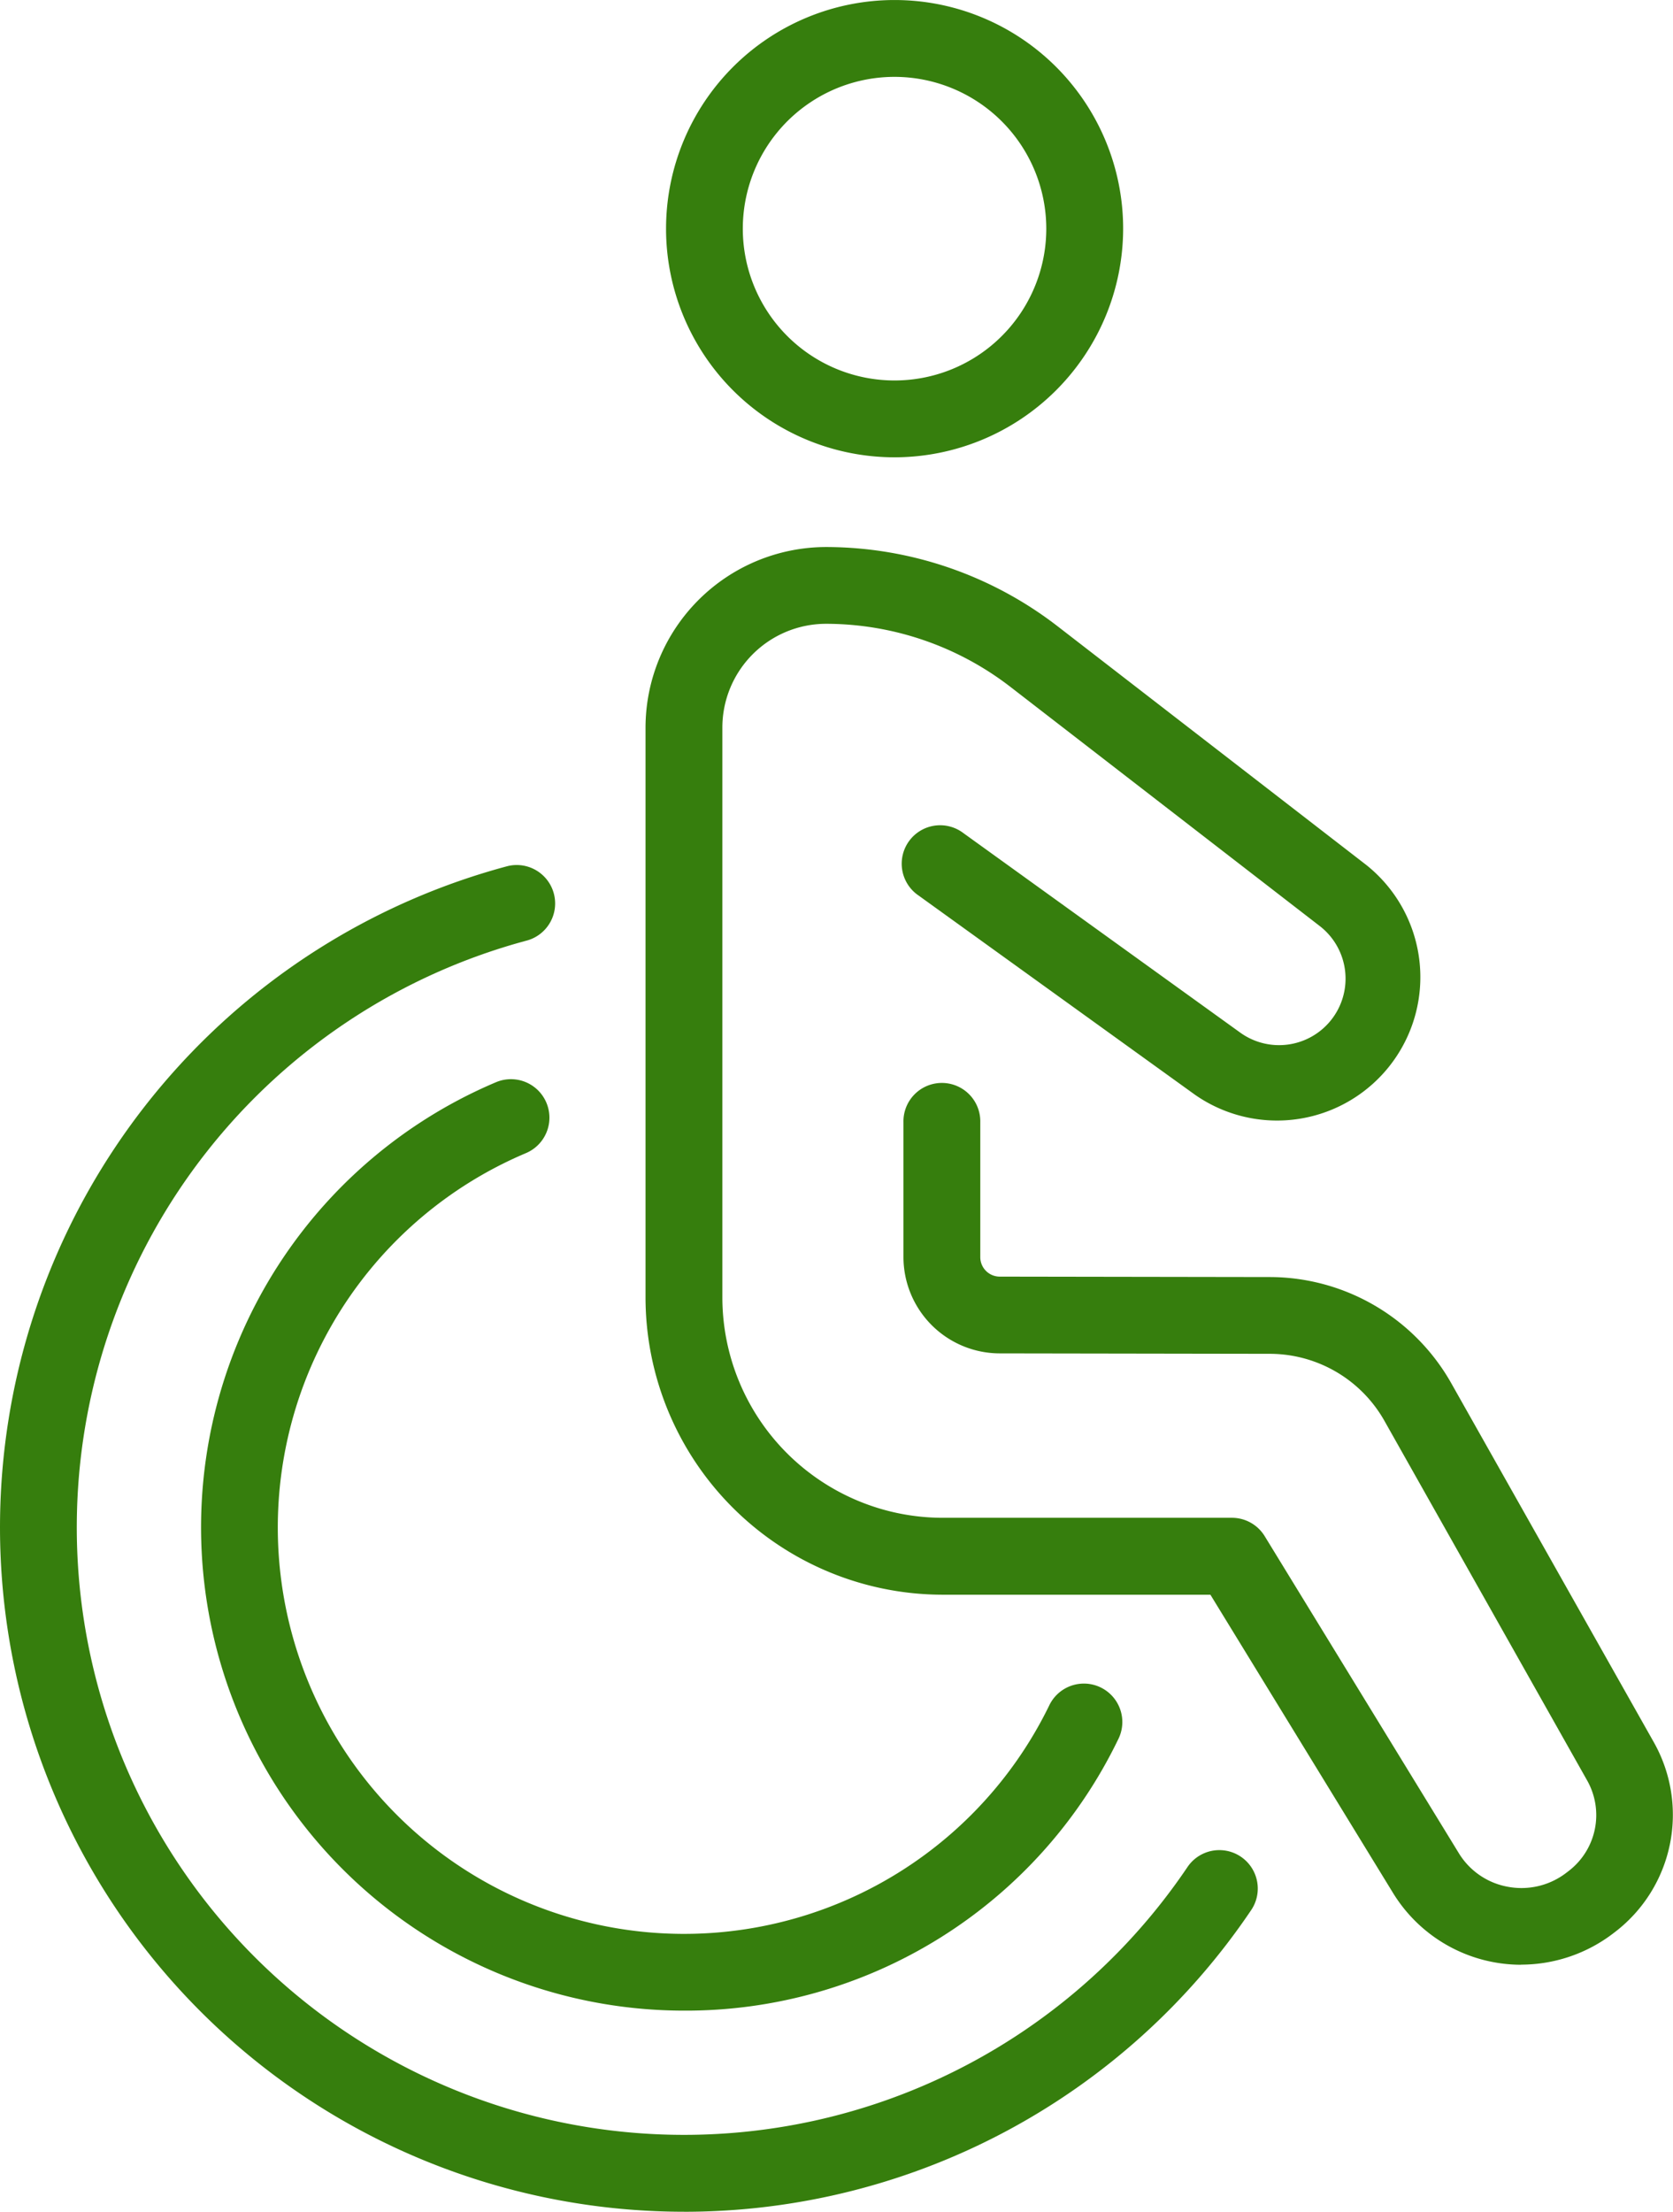
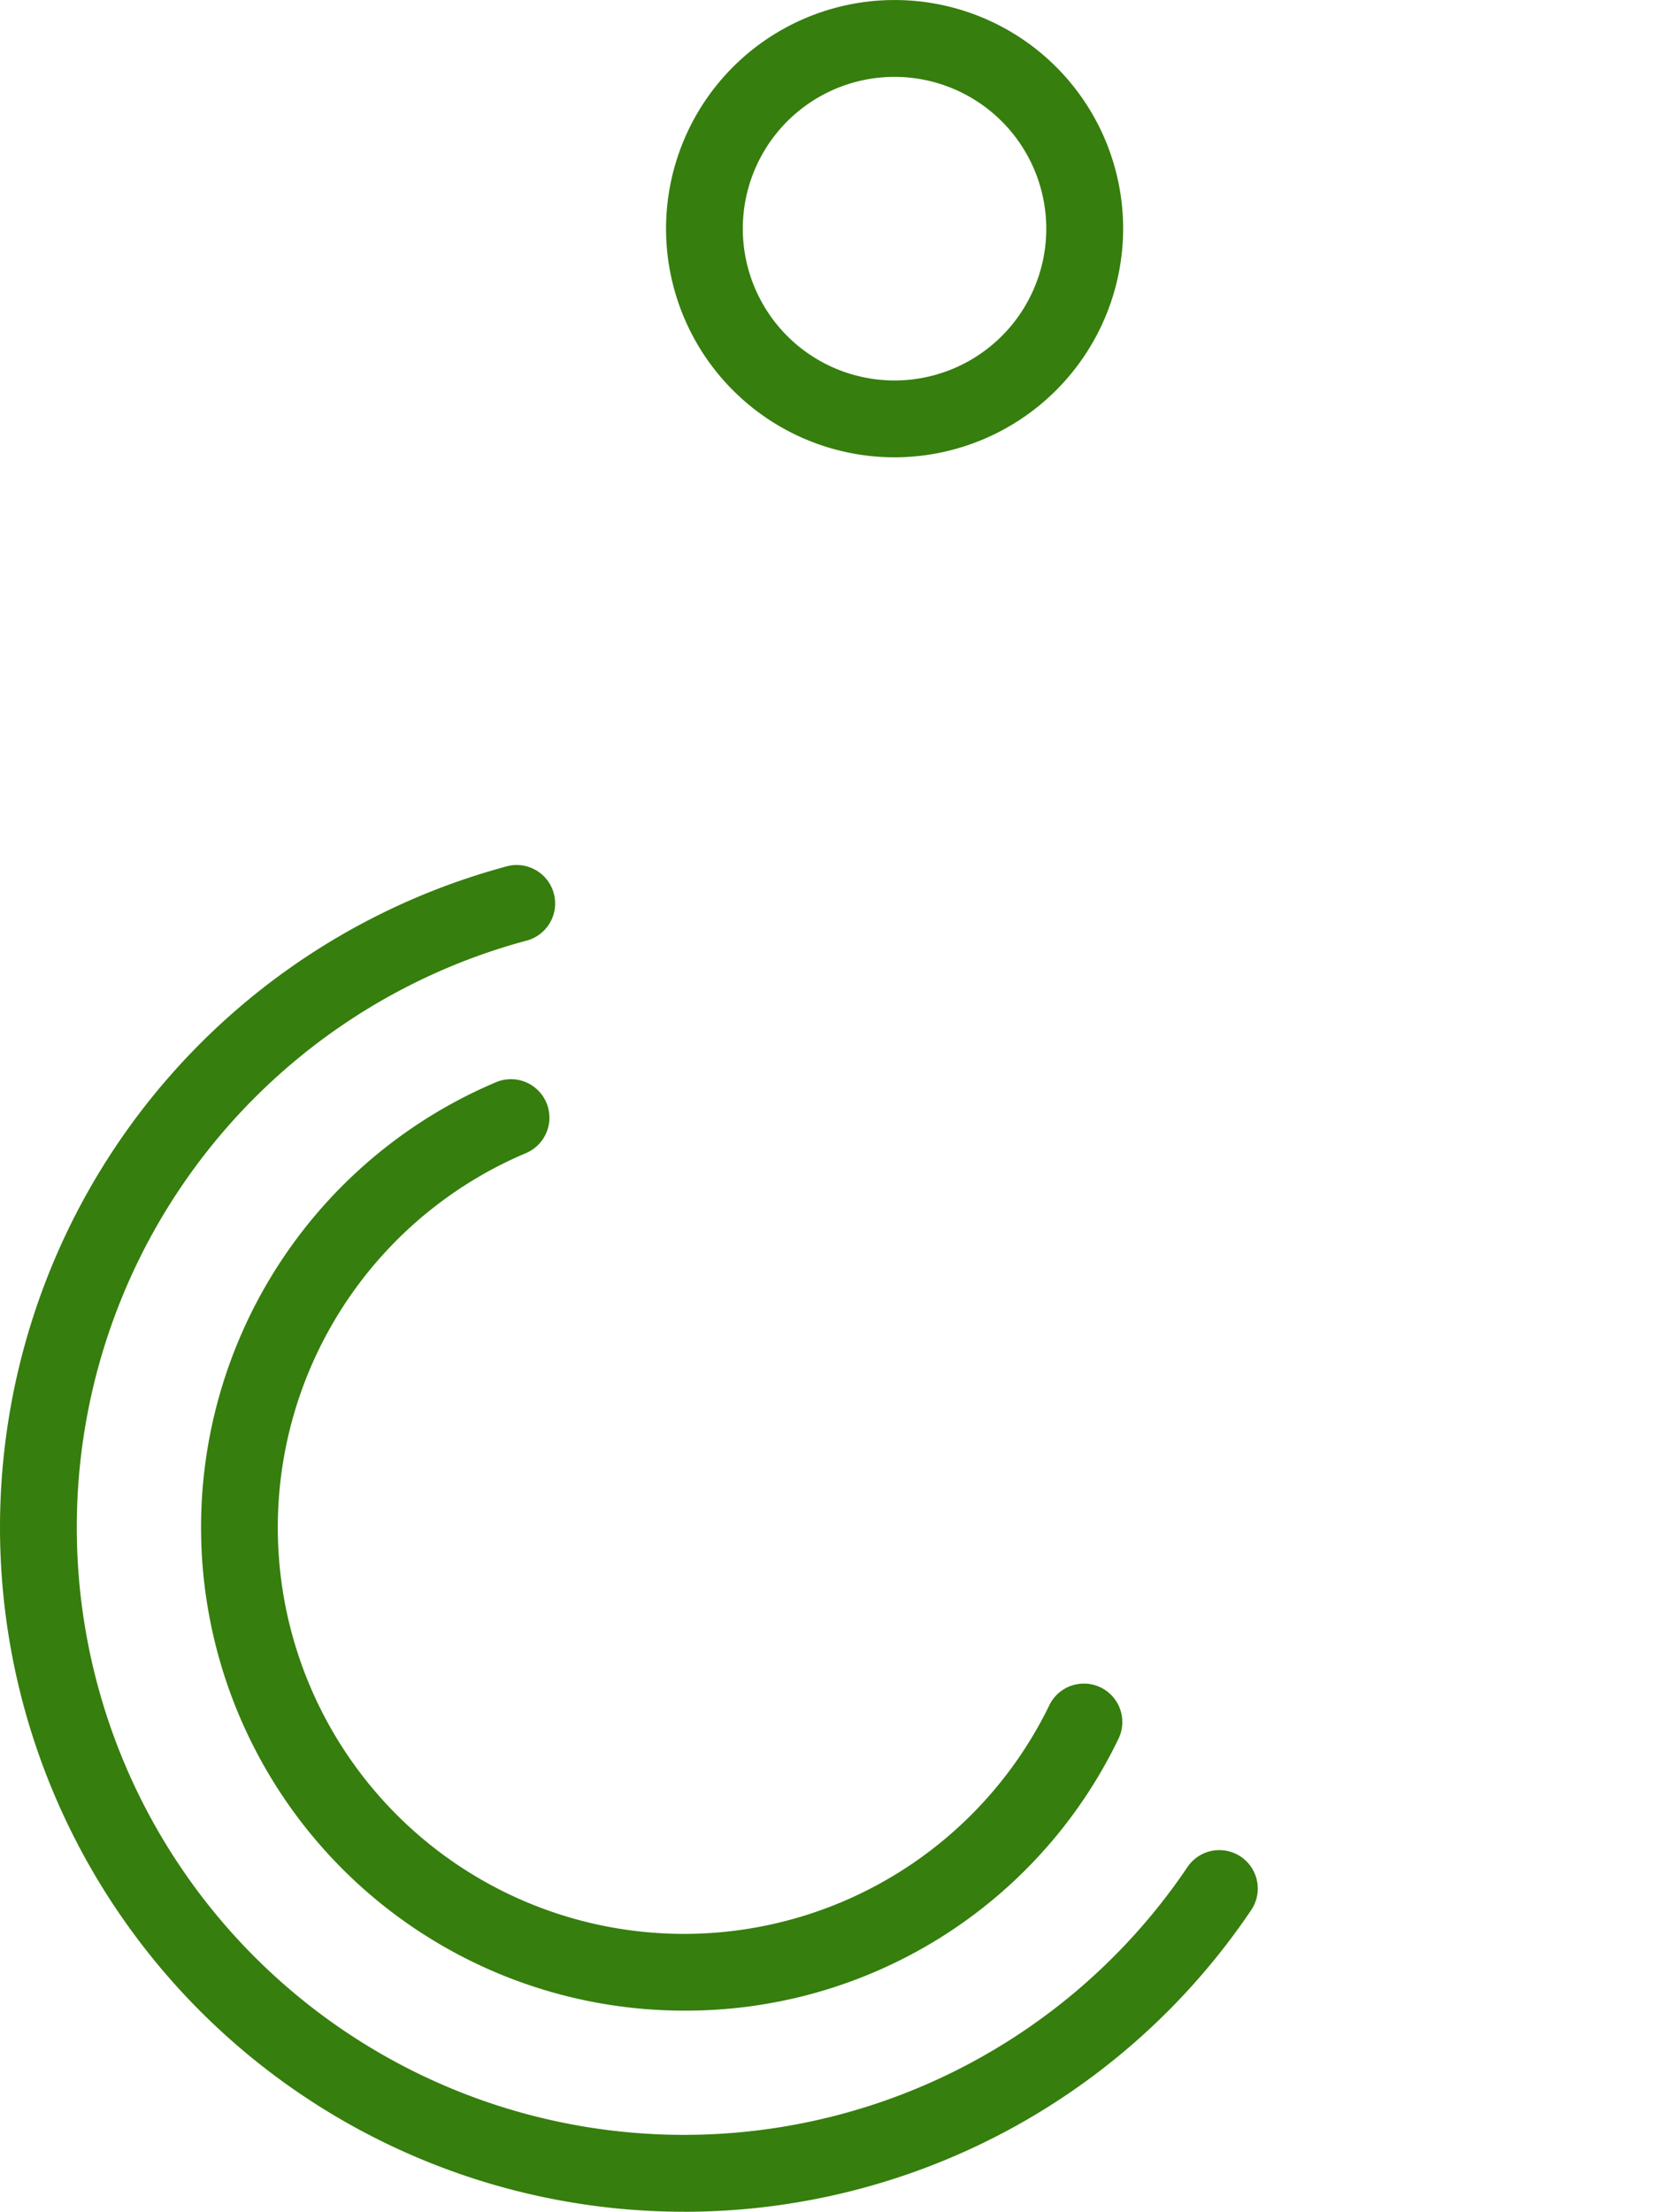
<svg xmlns="http://www.w3.org/2000/svg" width="66.088" height="87.332" viewBox="0 0 66.088 87.332">
  <defs>
    <clipPath id="clip-path">
      <rect id="長方形_87" data-name="長方形 87" width="66.088" height="87.332" transform="translate(0 0)" fill="#367e0d" />
    </clipPath>
  </defs>
  <g id="グループ_11299" data-name="グループ 11299" transform="translate(0 0)">
    <g id="グループ_11298" data-name="グループ 11298" clip-path="url(#clip-path)">
-       <path id="パス_17855" data-name="パス 17855" d="M60.089,77.579a5.938,5.938,0,0,1-5.062-2.837L47.814,62.968H37.239A11.75,11.75,0,0,1,25.5,51.232V28.73A7.142,7.142,0,0,1,32.637,21.6a14.989,14.989,0,0,1,9.121,3.113l12.213,9.44A5.662,5.662,0,0,1,47.2,43.223L36.289,35.362A1.518,1.518,0,1,1,38.063,32.9L48.974,40.76a2.626,2.626,0,0,0,3.141-4.209L39.9,27.111a11.945,11.945,0,0,0-7.265-2.48,4.1,4.1,0,0,0-4.1,4.1v22.5a8.711,8.711,0,0,0,8.7,8.7H48.664a1.518,1.518,0,0,1,1.294.724l7.658,12.5A2.864,2.864,0,0,0,59.563,74.5a2.907,2.907,0,0,0,2.329-.566l.09-.069a2.78,2.78,0,0,0,.721-3.551L54.687,56.1a5.206,5.206,0,0,0-4.52-2.644l-10.678-.017a3.808,3.808,0,0,1-3.8-3.8V44.317a1.518,1.518,0,1,1,3.035,0v5.325a.769.769,0,0,0,.766.766l10.678.017a8.249,8.249,0,0,1,7.159,4.189l8.015,14.2a5.829,5.829,0,0,1-1.515,7.449l-.09.069a6,6,0,0,1-3.652,1.243" fill="#367e0d" />
      <path id="パス_17856" data-name="パス 17856" d="M35.338,18.057a9.028,9.028,0,1,1,9.029-9.028,9.039,9.039,0,0,1-9.029,9.028m0-15.022a5.994,5.994,0,1,0,5.993,5.994,6,6,0,0,0-5.993-5.994" fill="#367e0d" />
      <path id="パス_17857" data-name="パス 17857" d="M27.02,87.332A27.024,27.024,0,0,1,20.048,34.2a1.518,1.518,0,0,1,.782,2.933A23.988,23.988,0,1,0,46.909,73.721a1.518,1.518,0,0,1,2.516,1.7,27.01,27.01,0,0,1-22.4,11.912" fill="#367e0d" />
      <path id="パス_17858" data-name="パス 17858" d="M27.02,79.391a19.083,19.083,0,0,1-7.427-36.659,1.518,1.518,0,0,1,1.182,2.8A16.047,16.047,0,1,0,41.44,67.356a1.518,1.518,0,1,1,2.726,1.335,18.966,18.966,0,0,1-17.146,10.7" fill="#367e0d" />
    </g>
  </g>
</svg>